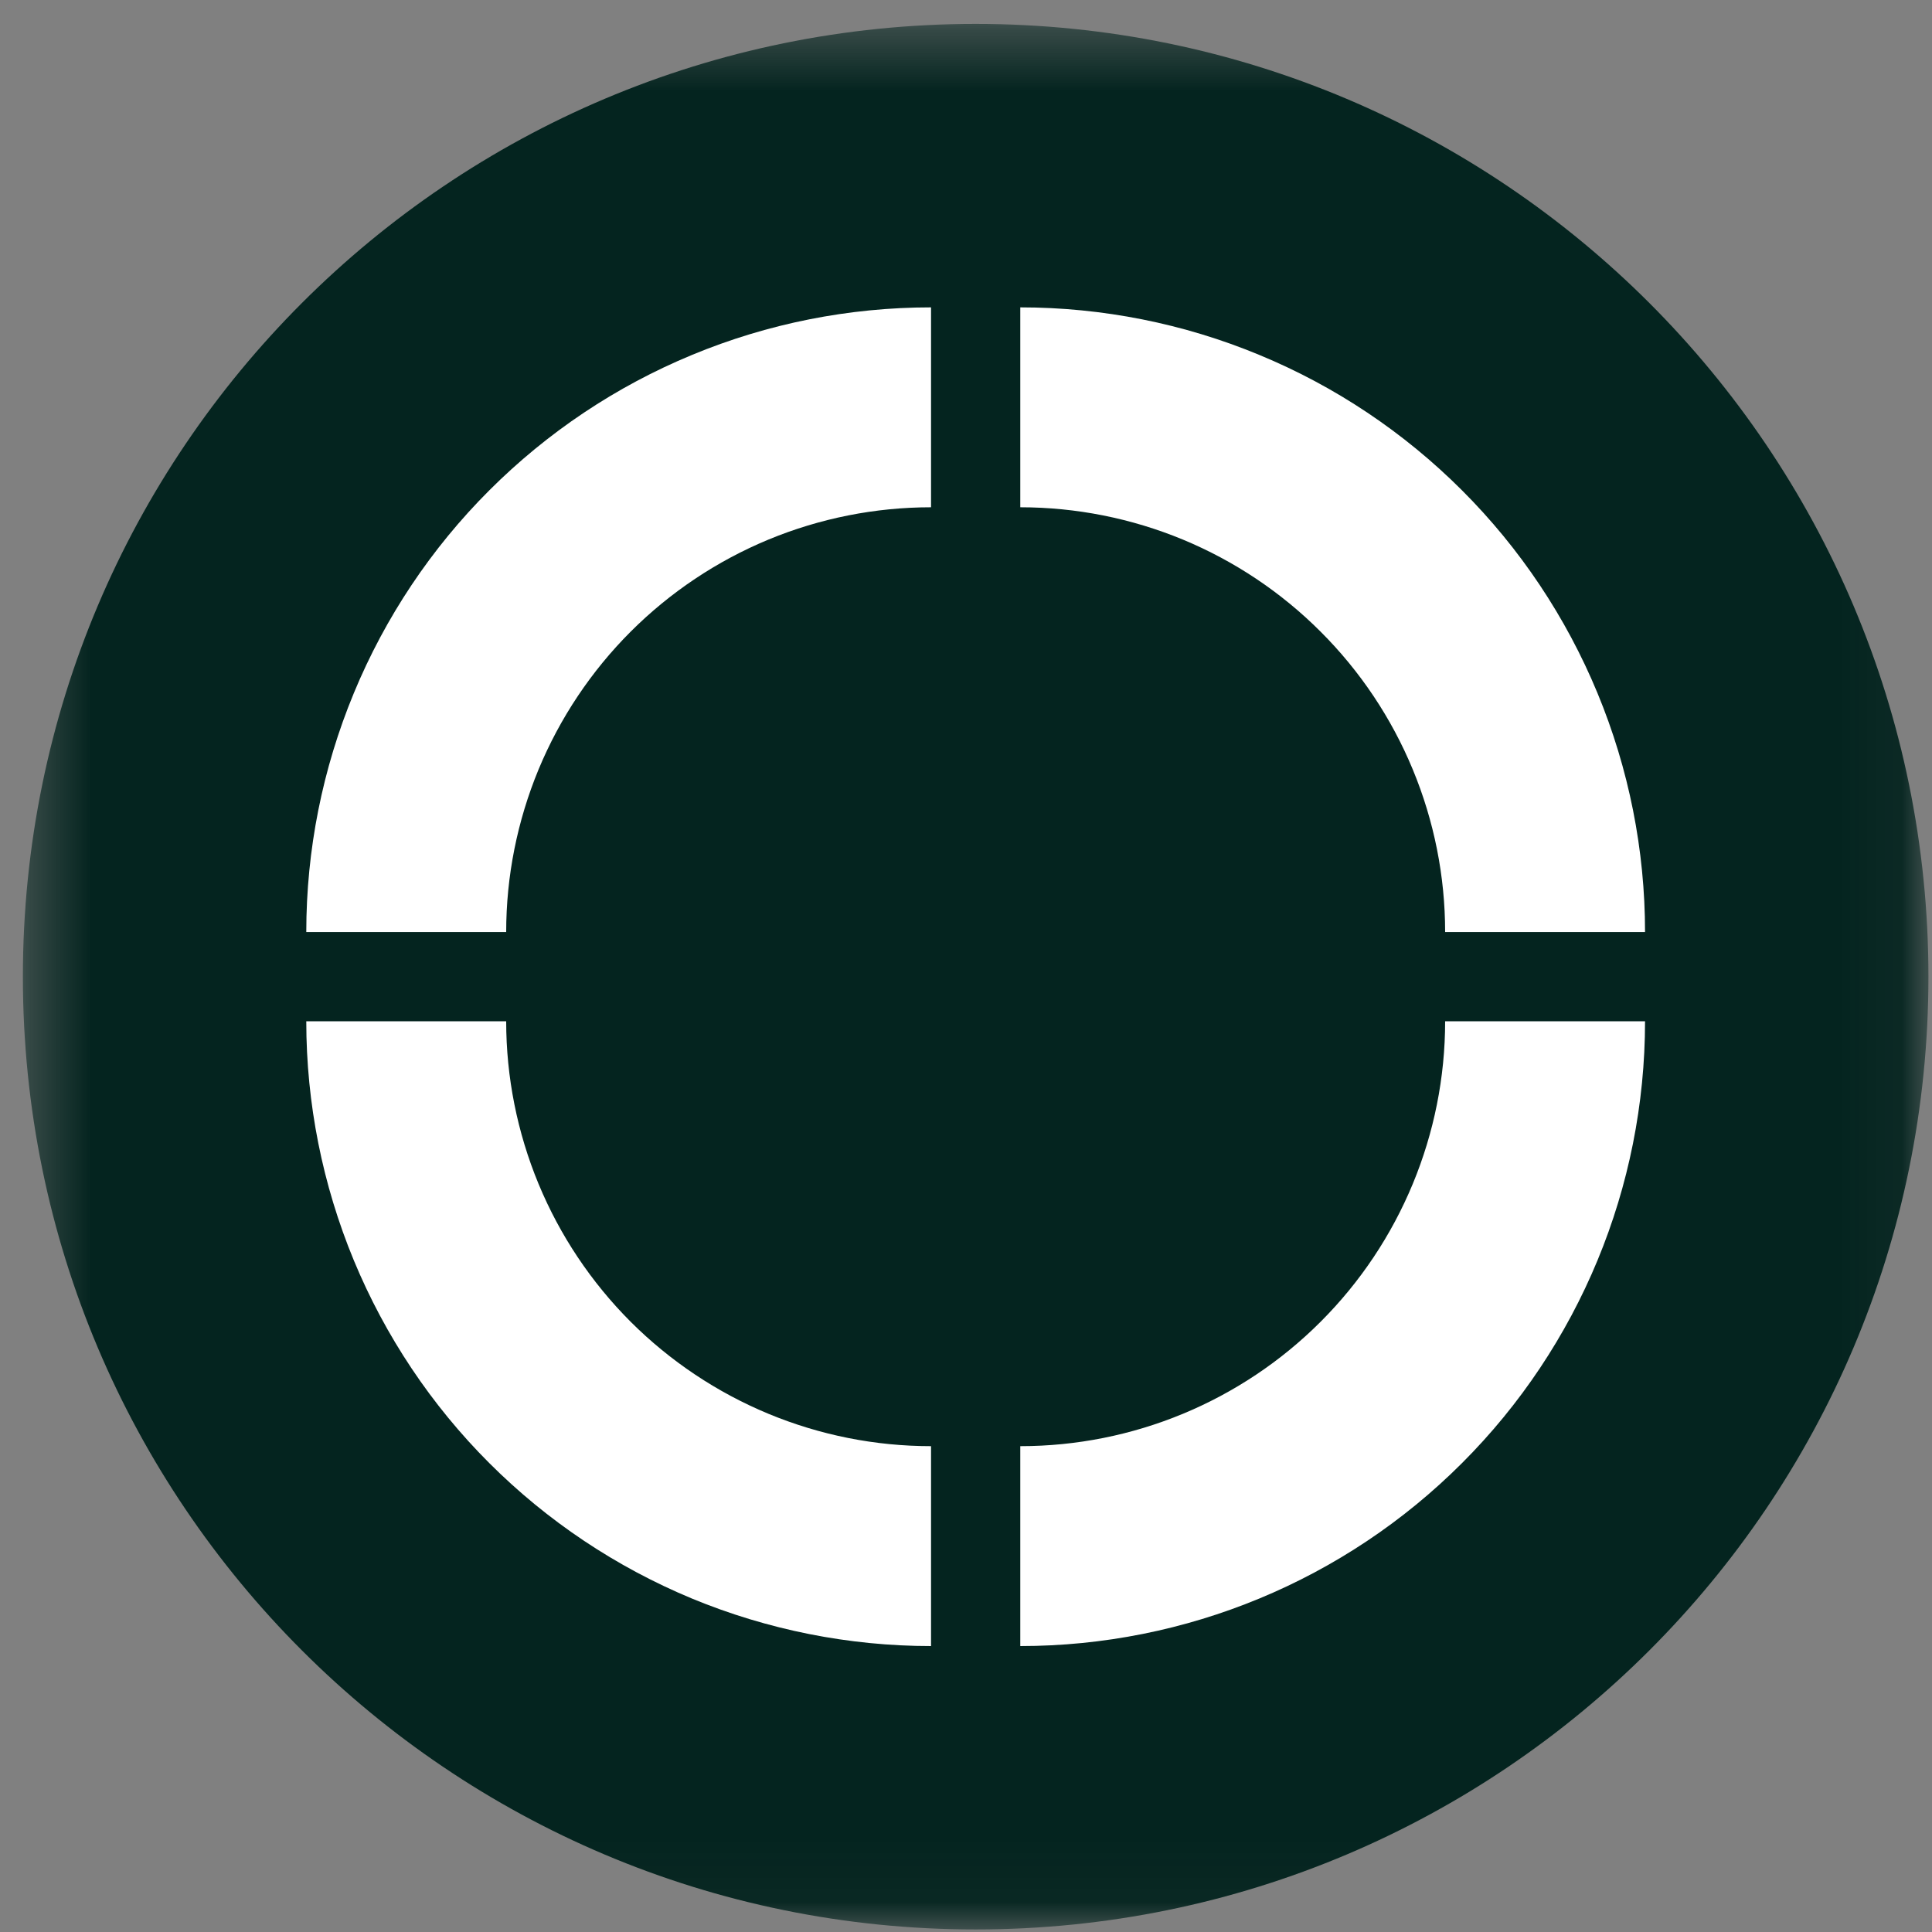
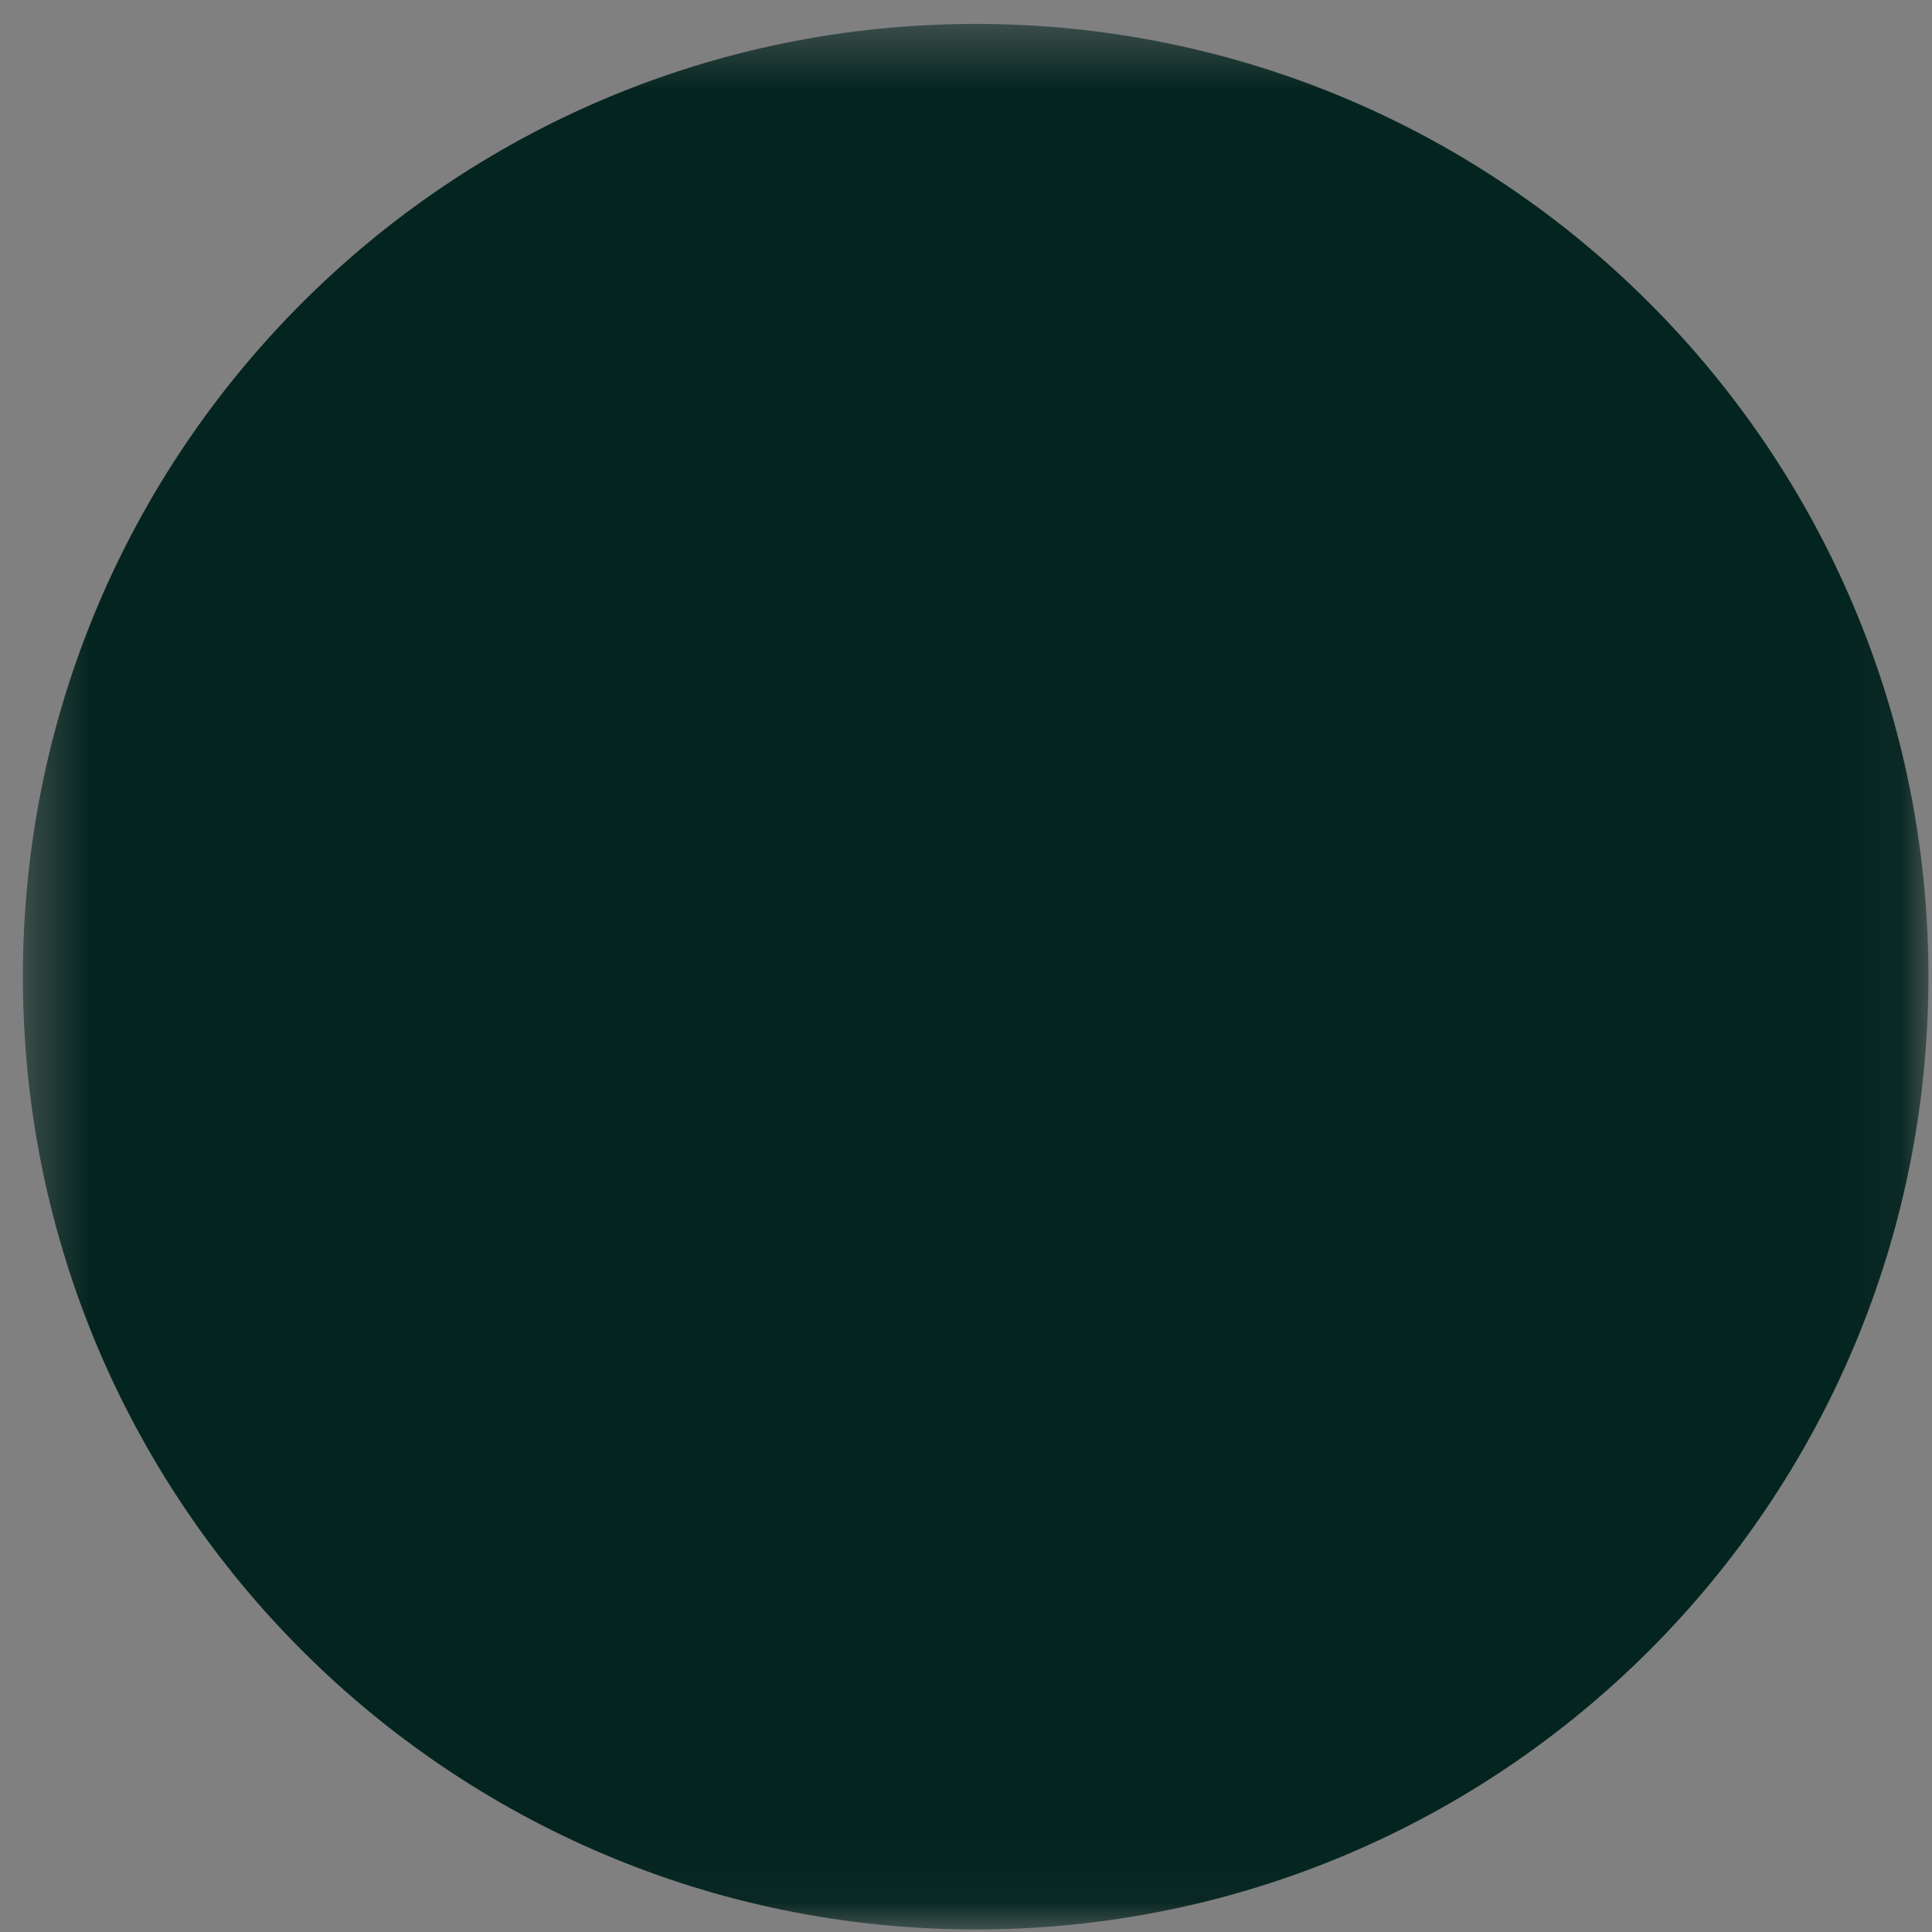
<svg xmlns="http://www.w3.org/2000/svg" width="32" height="32" viewBox="0 0 32 32" fill="none">
  <rect x="0" y="0" width="32" height="32" fill="#808080" stroke="none" />
  <g clip-path="url(#clip0_2854_66658)">
    <mask id="mask0_2854_66658" style="mask-type:luminance" maskUnits="userSpaceOnUse" x="0" y="0" width="32" height="32">
      <path d="M31.941 0.396H0.379V31.958H31.941V0.396Z" fill="white" />
    </mask>
    <g mask="url(#mask0_2854_66658)">
      <path d="M16.16 31.958C24.875 31.958 31.941 24.893 31.941 16.177C31.941 7.462 24.875 0.396 16.16 0.396C7.444 0.396 0.379 7.462 0.379 16.177C0.379 24.893 7.444 31.958 16.16 31.958Z" fill="#04241F" />
-       <path fill-rule="evenodd" clip-rule="evenodd" d="M26.459 11.479C26.979 12.734 27.247 14.079 27.247 15.438H23.936C23.936 14.514 23.754 13.599 23.4 12.745C23.047 11.892 22.528 11.116 21.874 10.463C21.221 9.809 20.445 9.291 19.592 8.937C18.738 8.584 17.823 8.402 16.899 8.402V5.091C18.258 5.091 19.604 5.358 20.859 5.879C22.115 6.398 23.255 7.161 24.216 8.122C25.177 9.082 25.939 10.223 26.459 11.479ZM24.216 24.233C22.276 26.174 19.644 27.264 16.899 27.264V23.953C18.765 23.953 20.555 23.212 21.874 21.892C23.194 20.572 23.936 18.782 23.936 16.916H27.247C27.247 19.661 26.157 22.293 24.216 24.233ZM5.073 16.916H8.384C8.384 17.84 8.567 18.756 8.92 19.609C9.274 20.463 9.792 21.238 10.445 21.892C11.099 22.545 11.875 23.063 12.728 23.417C13.582 23.771 14.497 23.953 15.421 23.953V27.264C14.062 27.264 12.717 26.996 11.461 26.477C10.206 25.956 9.065 25.194 8.104 24.233C7.143 23.273 6.381 22.131 5.861 20.877C5.341 19.621 5.073 18.275 5.073 16.916ZM11.461 5.879C12.717 5.358 14.062 5.091 15.421 5.091V8.402C14.497 8.402 13.582 8.584 12.728 8.937C11.875 9.291 11.099 9.809 10.445 10.463C9.792 11.116 9.274 11.892 8.92 12.745C8.567 13.599 8.384 14.514 8.384 15.438H5.073C5.073 14.079 5.341 12.734 5.861 11.479C6.381 10.223 7.143 9.082 8.104 8.122C9.065 7.161 10.206 6.398 11.461 5.879Z" fill="white" />
    </g>
  </g>
  <defs>
    <clipPath id="clip0_2854_66658">
      <rect width="32" height="32" fill="white" />
    </clipPath>
  </defs>
</svg>